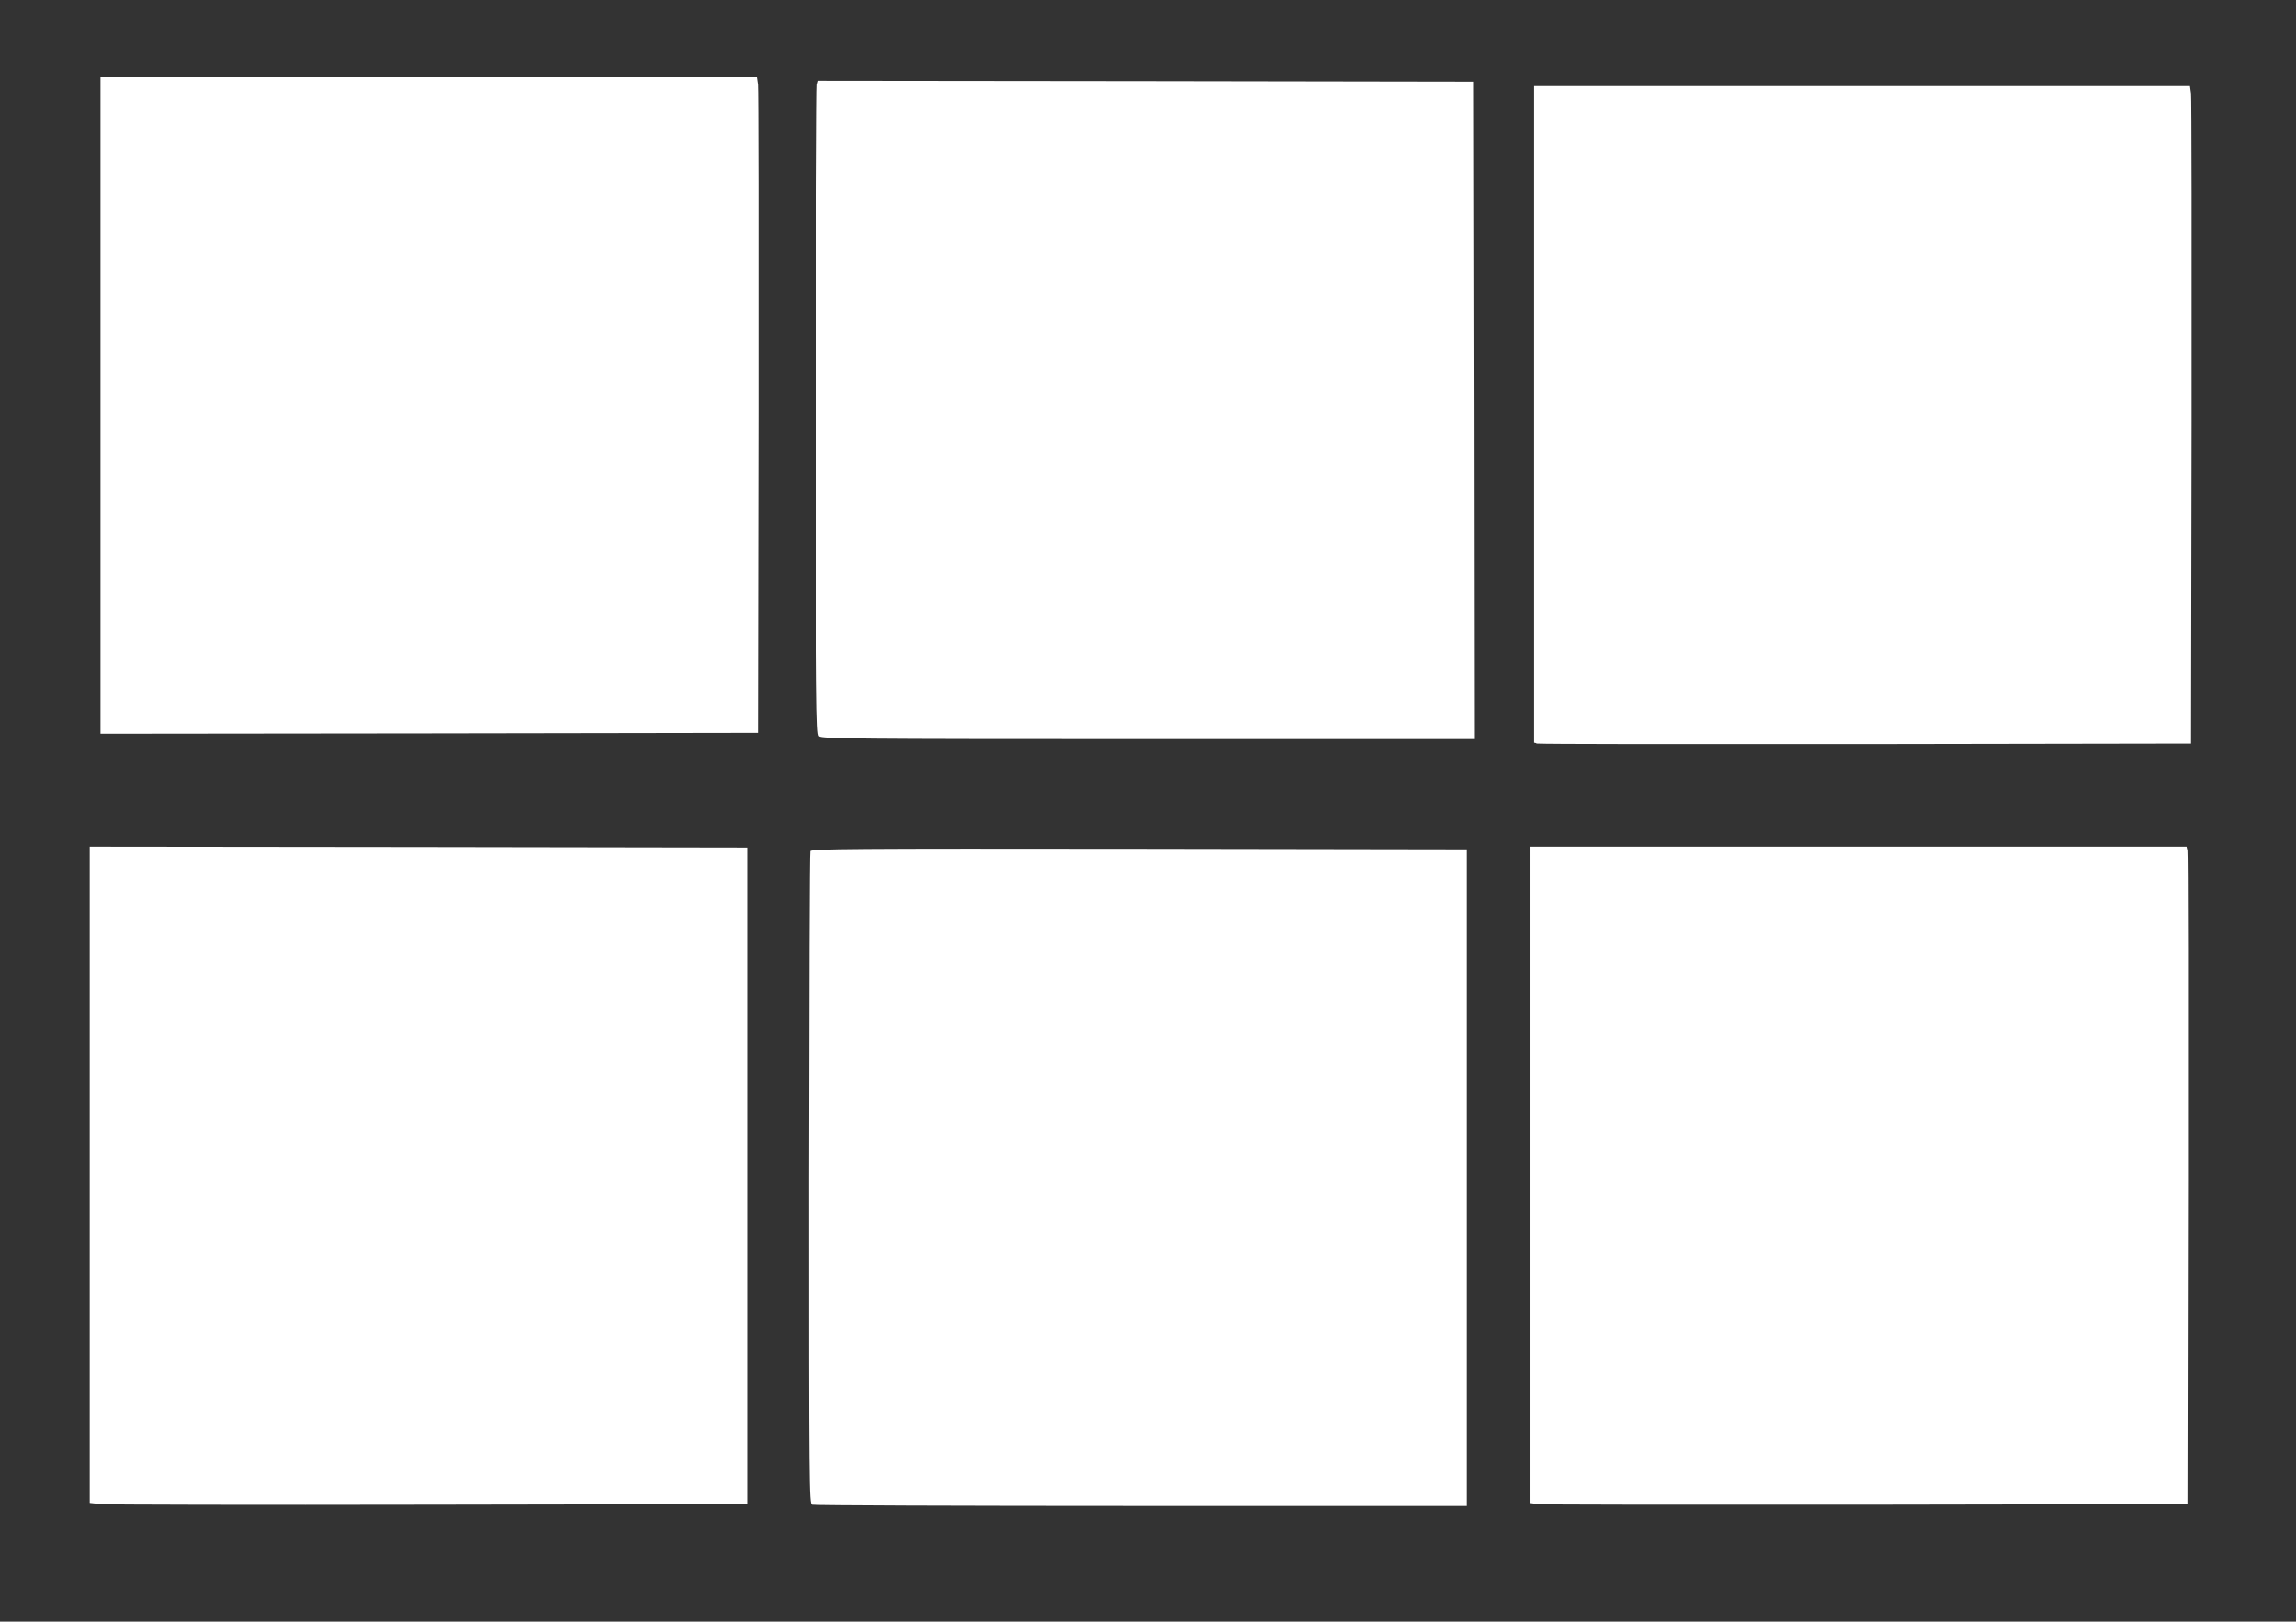
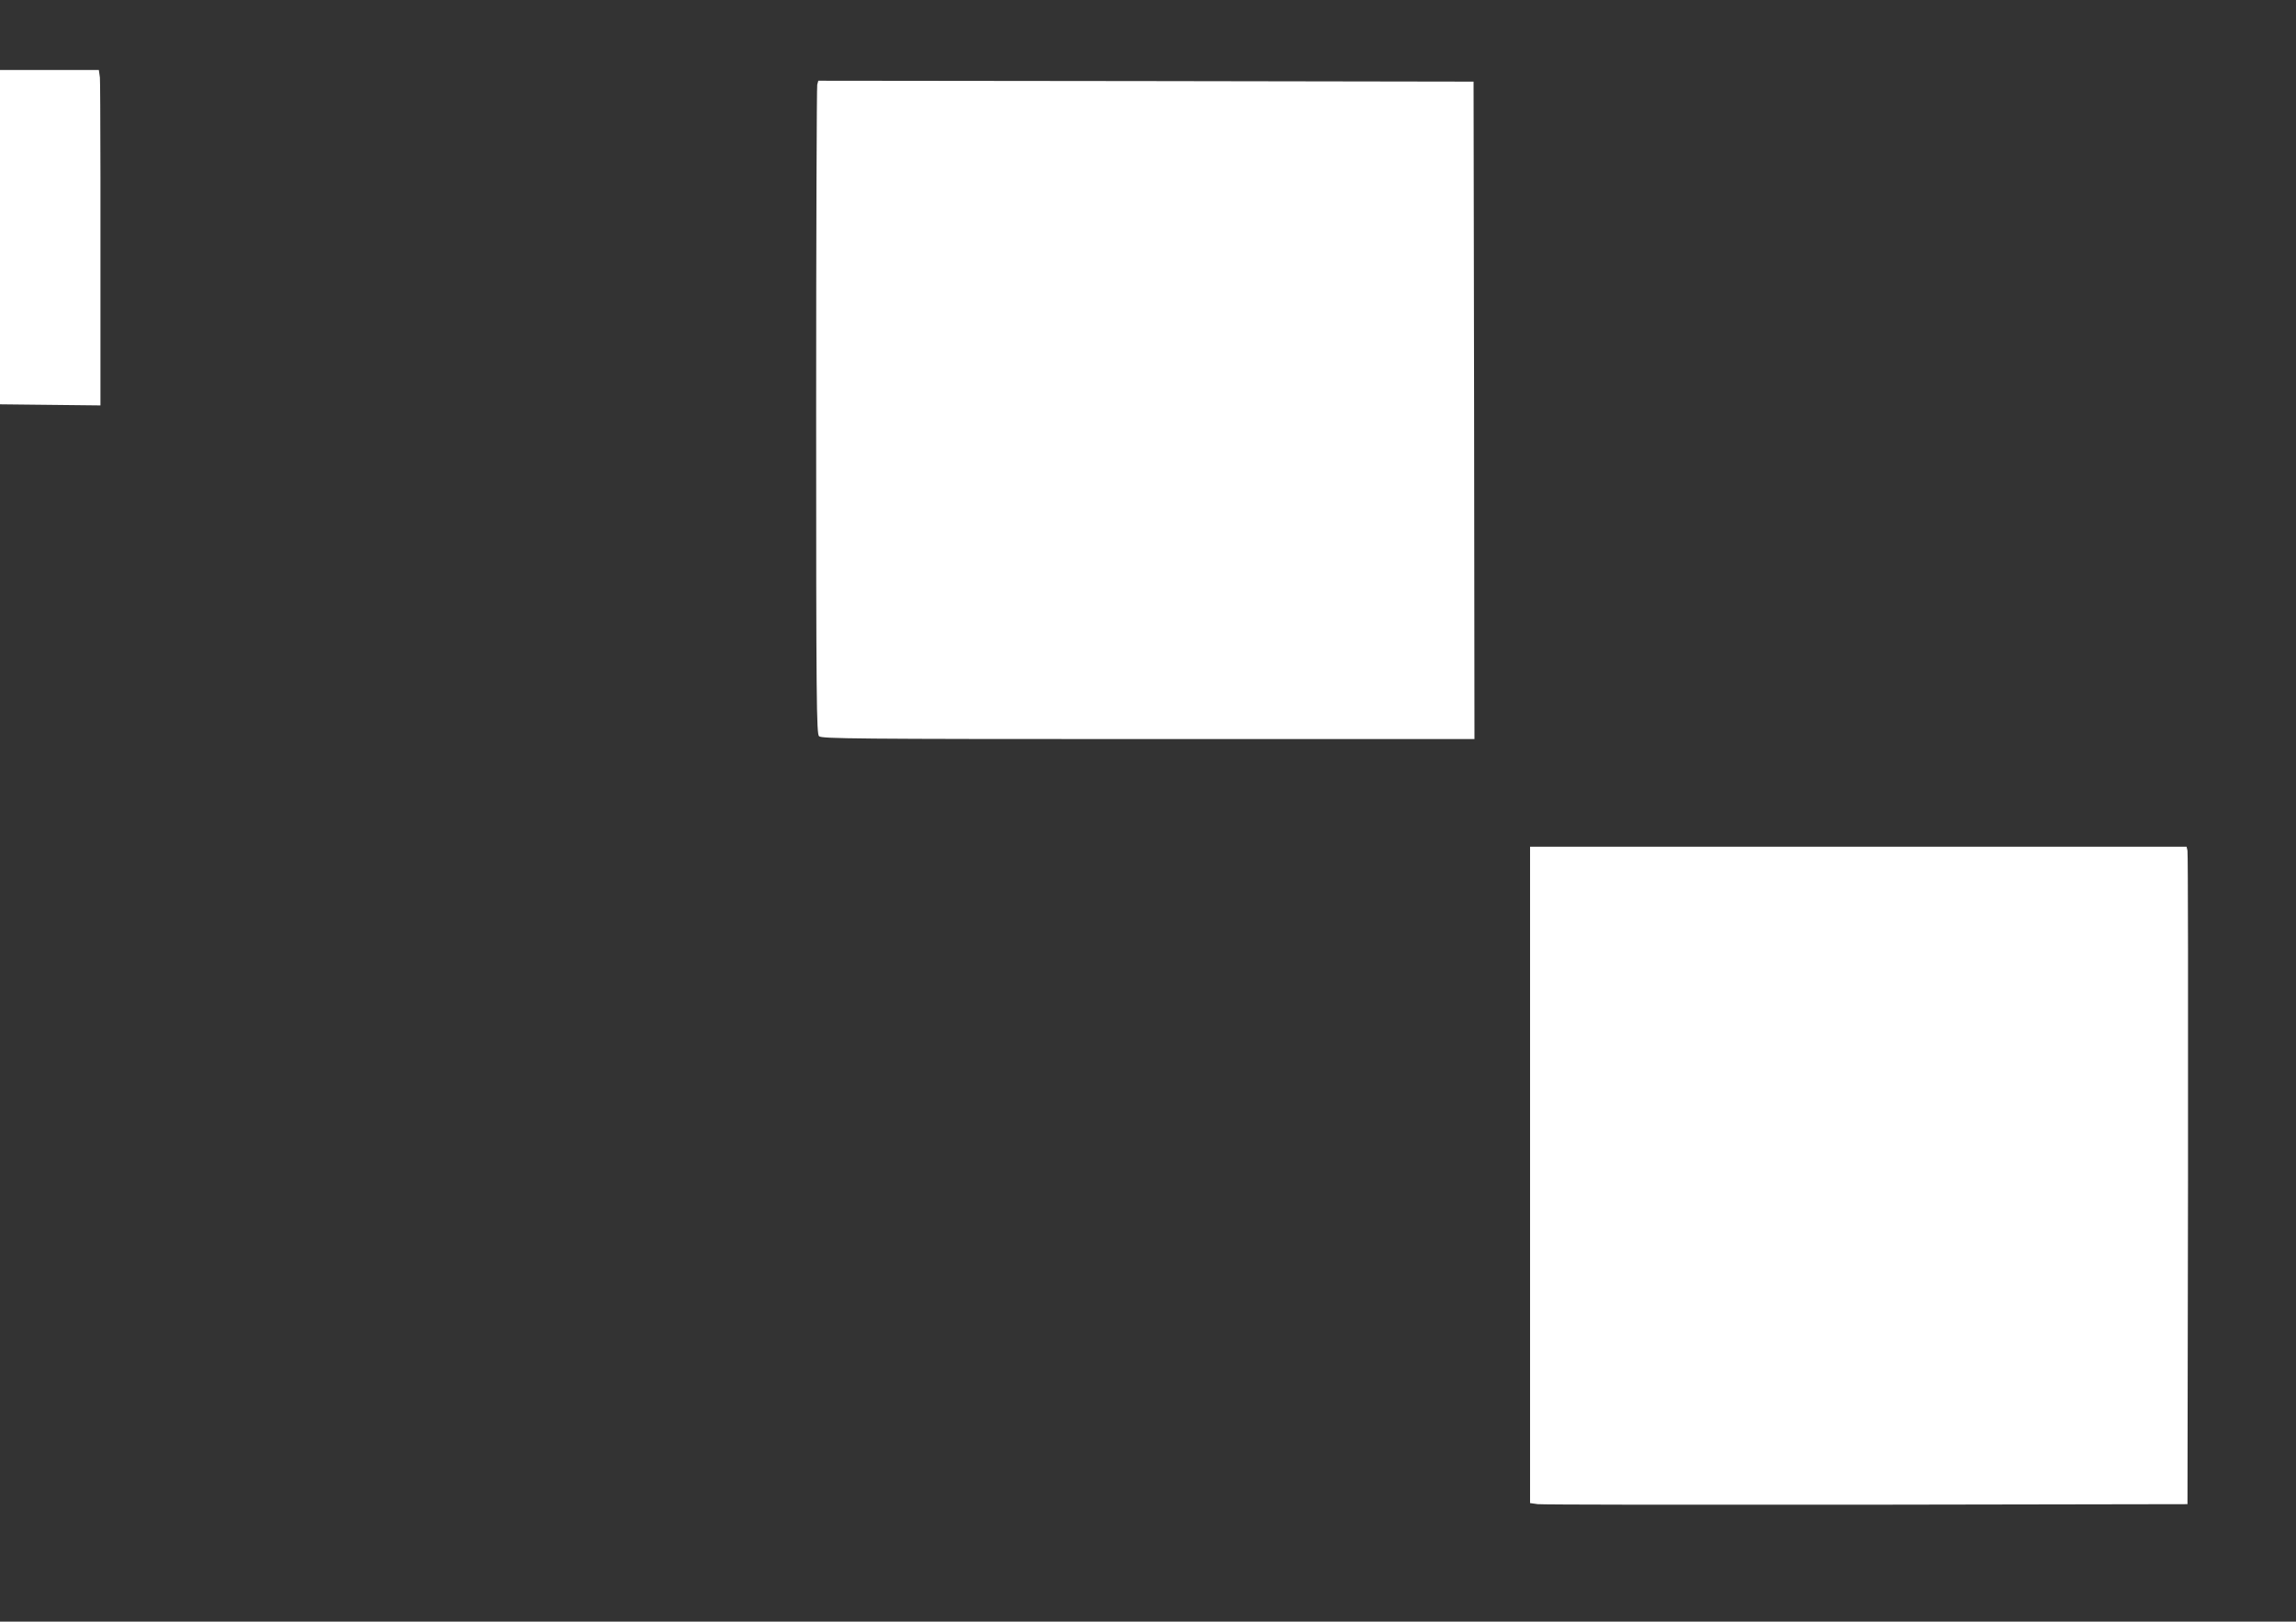
<svg xmlns="http://www.w3.org/2000/svg" version="1.0" width="1280pt" height="904pt" viewBox="0 0 1280 904" preserveAspectRatio="xMidYMid meet">
  <rect x="0" y="0" width="1280" height="904" fill="#333333" stroke="none" />
  <g transform="translate(0,904) scale(0.1,-0.1)" fill="#ffffff" stroke="none">
-     <path d="M560 6780 l0 -1830 1833 2 1832 3 3 1785 c1 982 0 1804 -3 1828 l-6 42 -1830 0 -1829 0 0 -1830z" />
+     <path d="M560 6780 c1 982 0 1804 -3 1828 l-6 42 -1830 0 -1829 0 0 -1830z" />
    <path d="M4556 8568 c-3 -13 -6 -832 -6 -1820 0 -1620 2 -1798 16 -1812 14 -14 194 -16 1835 -16 l1819 0 -2 1833 -3 1832 -1826 3 -1827 2 -6 -22z" />
-     <path d="M8550 6730 l0 -1830 23 -5 c12 -3 837 -4 1832 -3 l1810 3 3 1790 c1 985 0 1809 -3 1833 l-6 42 -1830 0 -1829 0 0 -1830z" />
-     <path d="M500 2491 l0 -1829 63 -7 c34 -3 858 -5 1832 -3 l1770 3 0 1830 0 1830 -1832 3 -1833 2 0 -1829z" />
    <path d="M8530 2491 l0 -1830 43 -6 c23 -3 848 -4 1832 -3 l1790 3 3 1810 c1 996 0 1820 -3 1833 l-5 22 -1830 0 -1830 0 0 -1829z" />
-     <path d="M4517 4295 c-4 -8 -6 -829 -7 -1825 0 -1724 0 -1811 17 -1818 10 -4 835 -7 1833 -7 l1815 0 0 1830 0 1830 -1826 3 c-1596 2 -1828 0 -1832 -13z" />
  </g>
</svg>